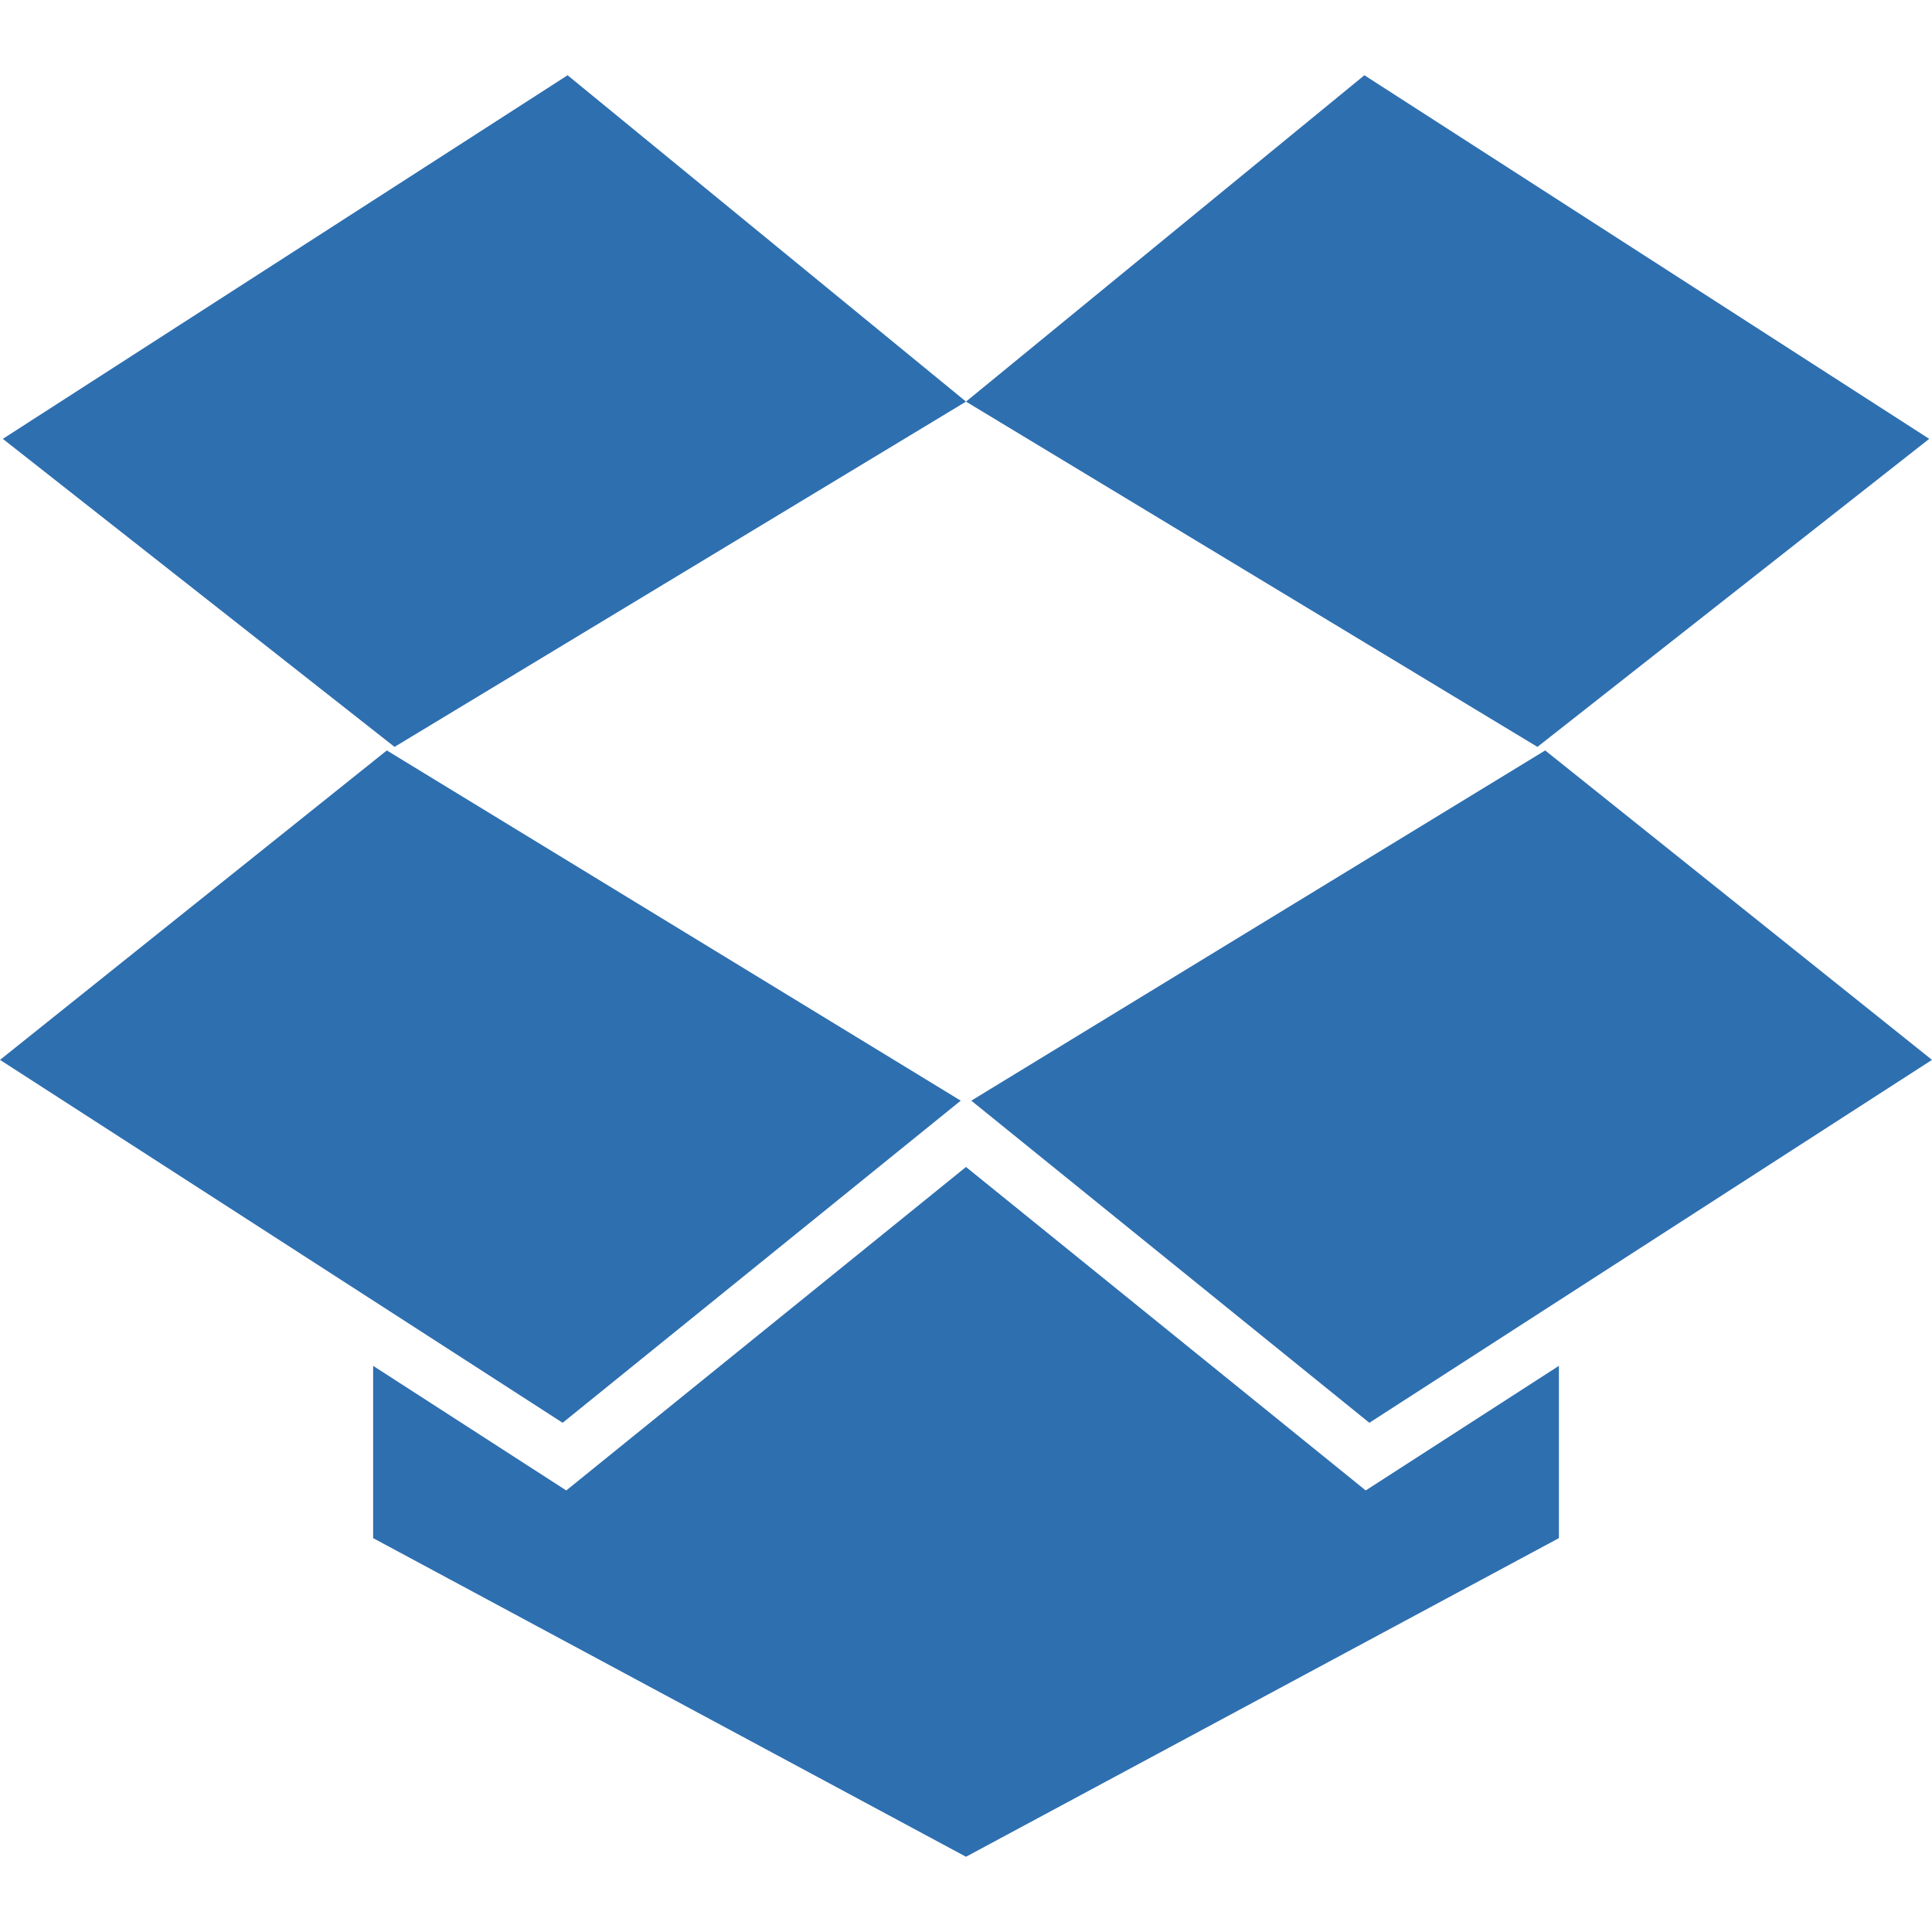
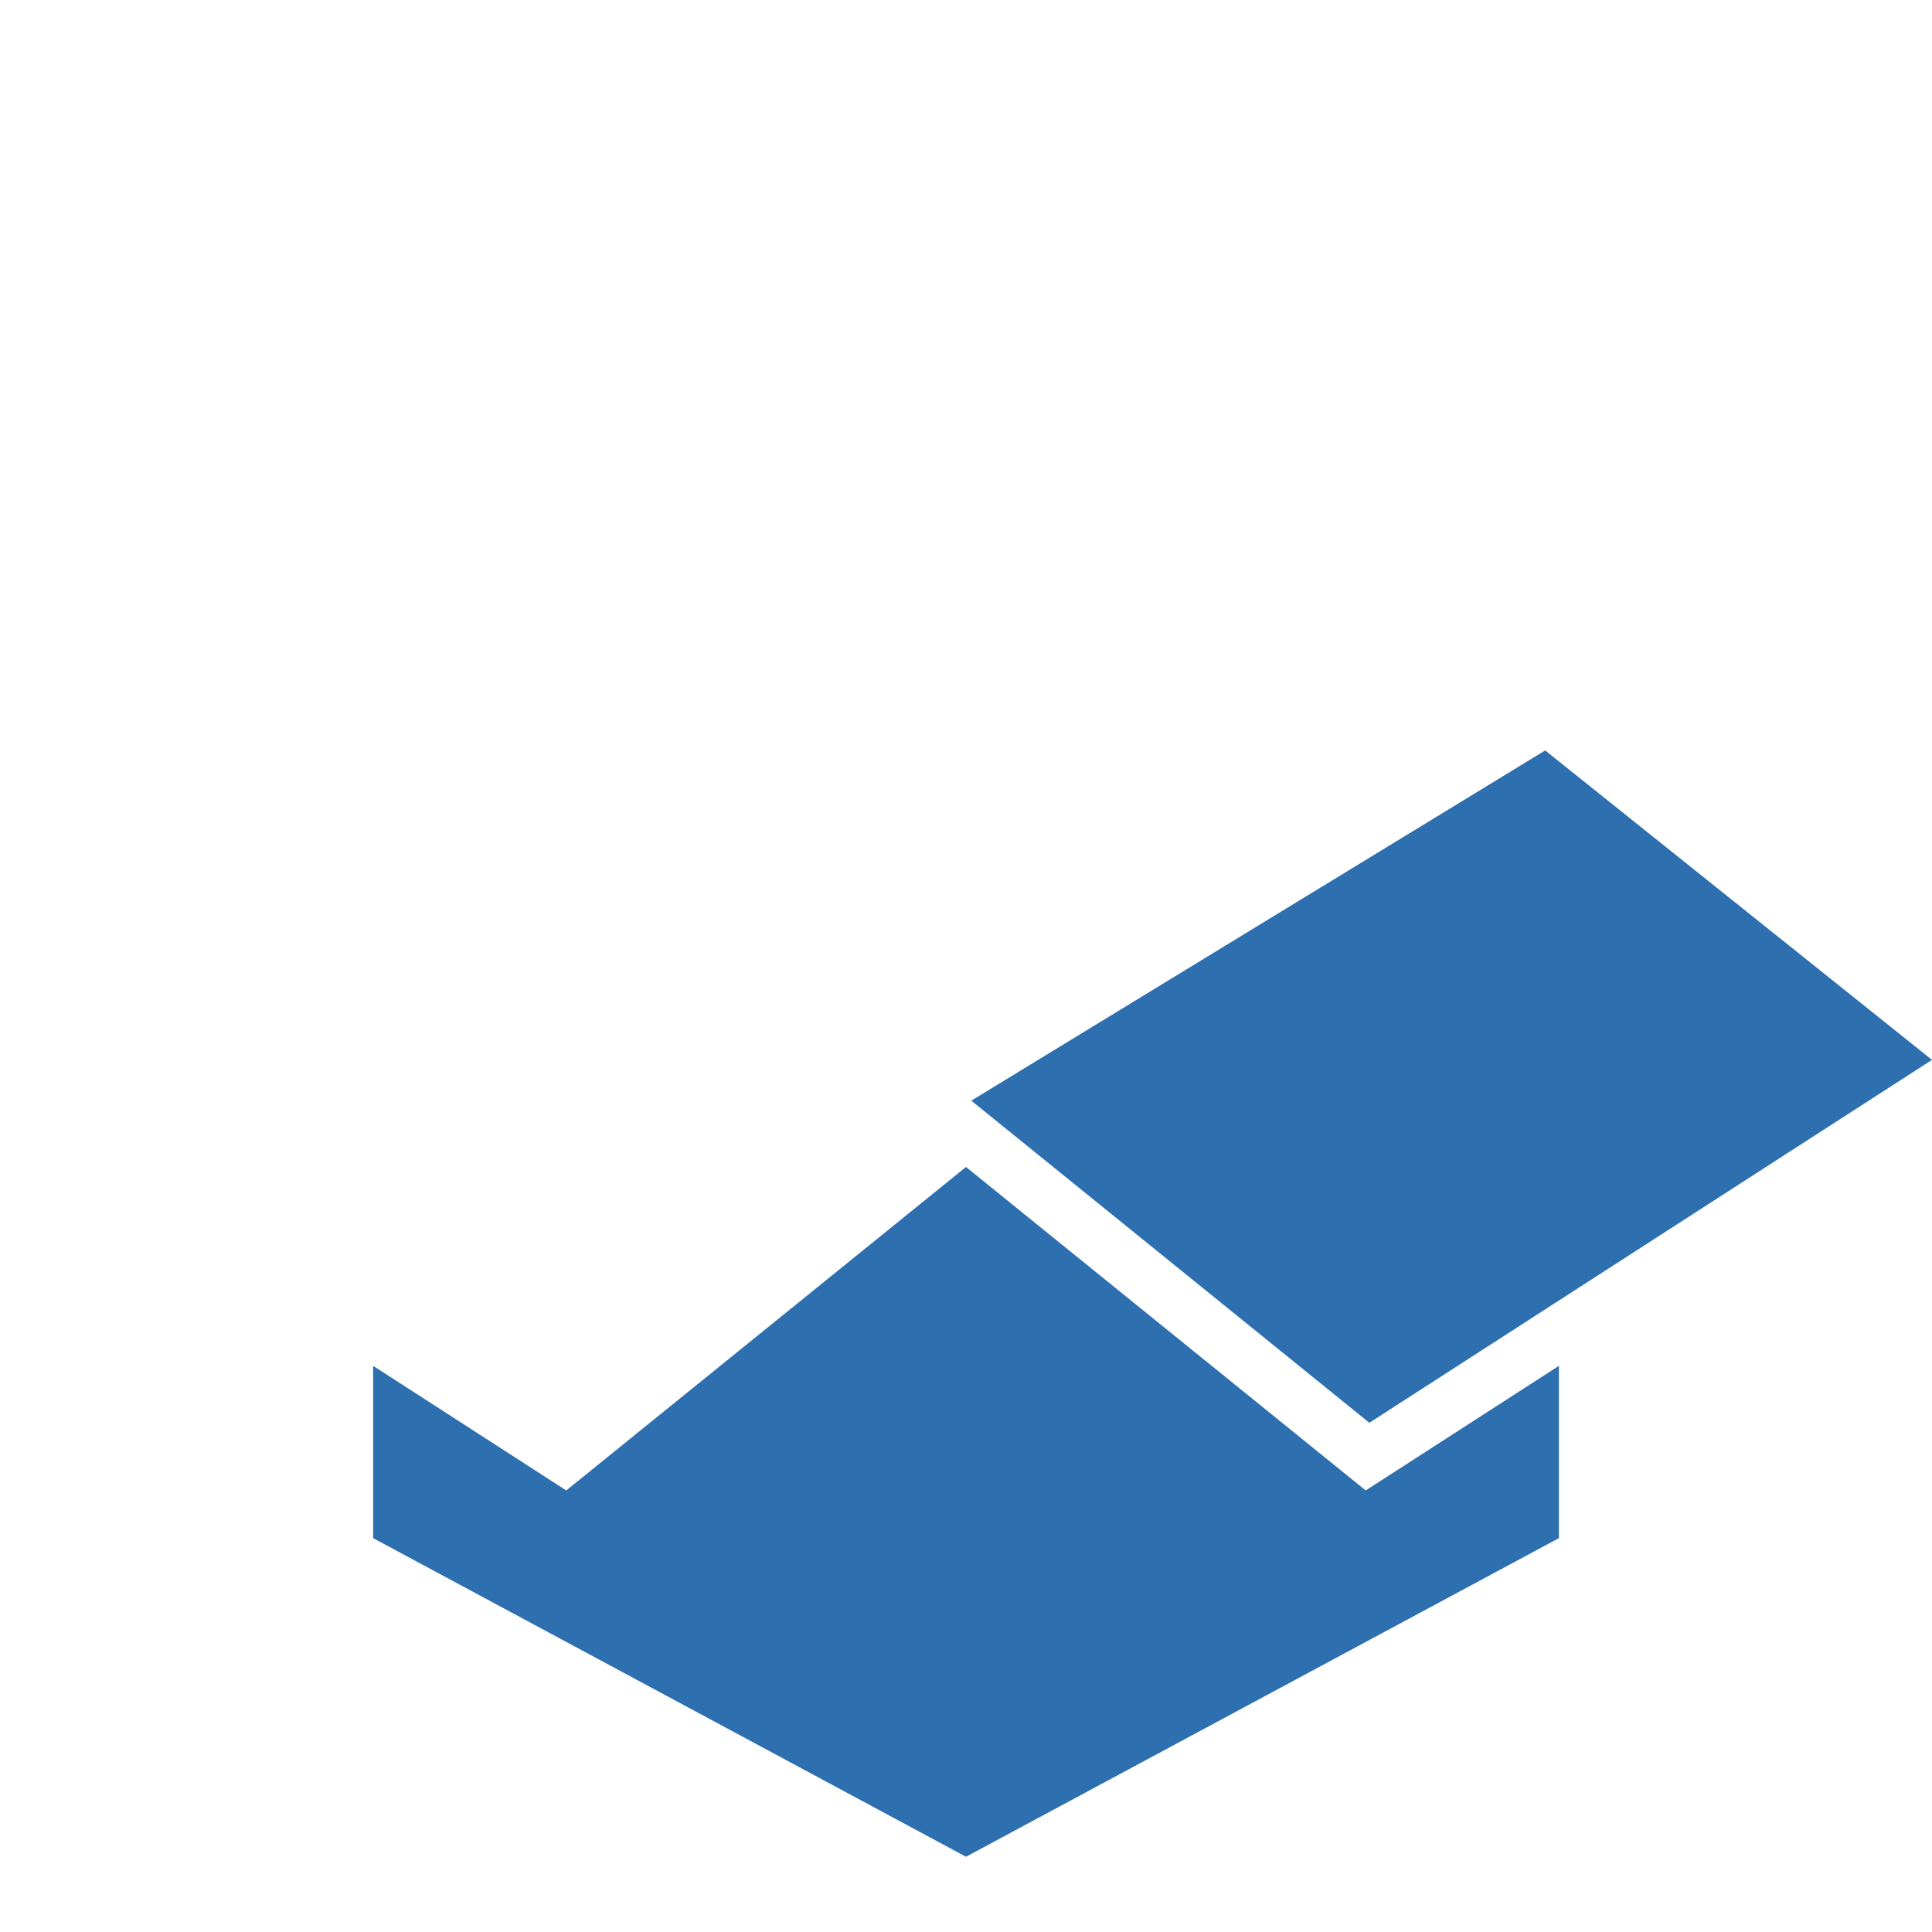
<svg xmlns="http://www.w3.org/2000/svg" version="1.1" id="_x32_" x="0px" y="0px" viewBox="0 0 512 512" style="width: 128px; height: 128px; opacity: 1;" xml:space="preserve">
  <style type="text/css">
	.st0{fill:#4B4B4B;}
</style>
  <g>
-     <polygon class="st0" points="256,106.432 150.418,19.941 0.748,116.302 104.557,197.933  " style="fill: rgb(46, 111, 176);" />
-     <polygon class="st0" points="511.26,116.302 361.583,19.941 256,106.432 407.435,197.933  " style="fill: rgb(46, 111, 176);" />
-     <polygon class="st0" points="254.604,291.687 102.514,198.875 0,280.877 149.106,377.052  " style="fill: rgb(46, 111, 176);" />
    <polygon class="st0" points="256,309.259 150.065,394.984 98.883,361.961 98.883,407.619 256,492.059 413.126,407.619    413.126,361.961 361.928,394.984  " style="fill: rgb(46, 111, 176);" />
    <polygon class="st0" points="257.404,291.687 362.894,377.052 512,280.877 409.486,198.875  " style="fill: rgb(46, 111, 176);" />
  </g>
</svg>